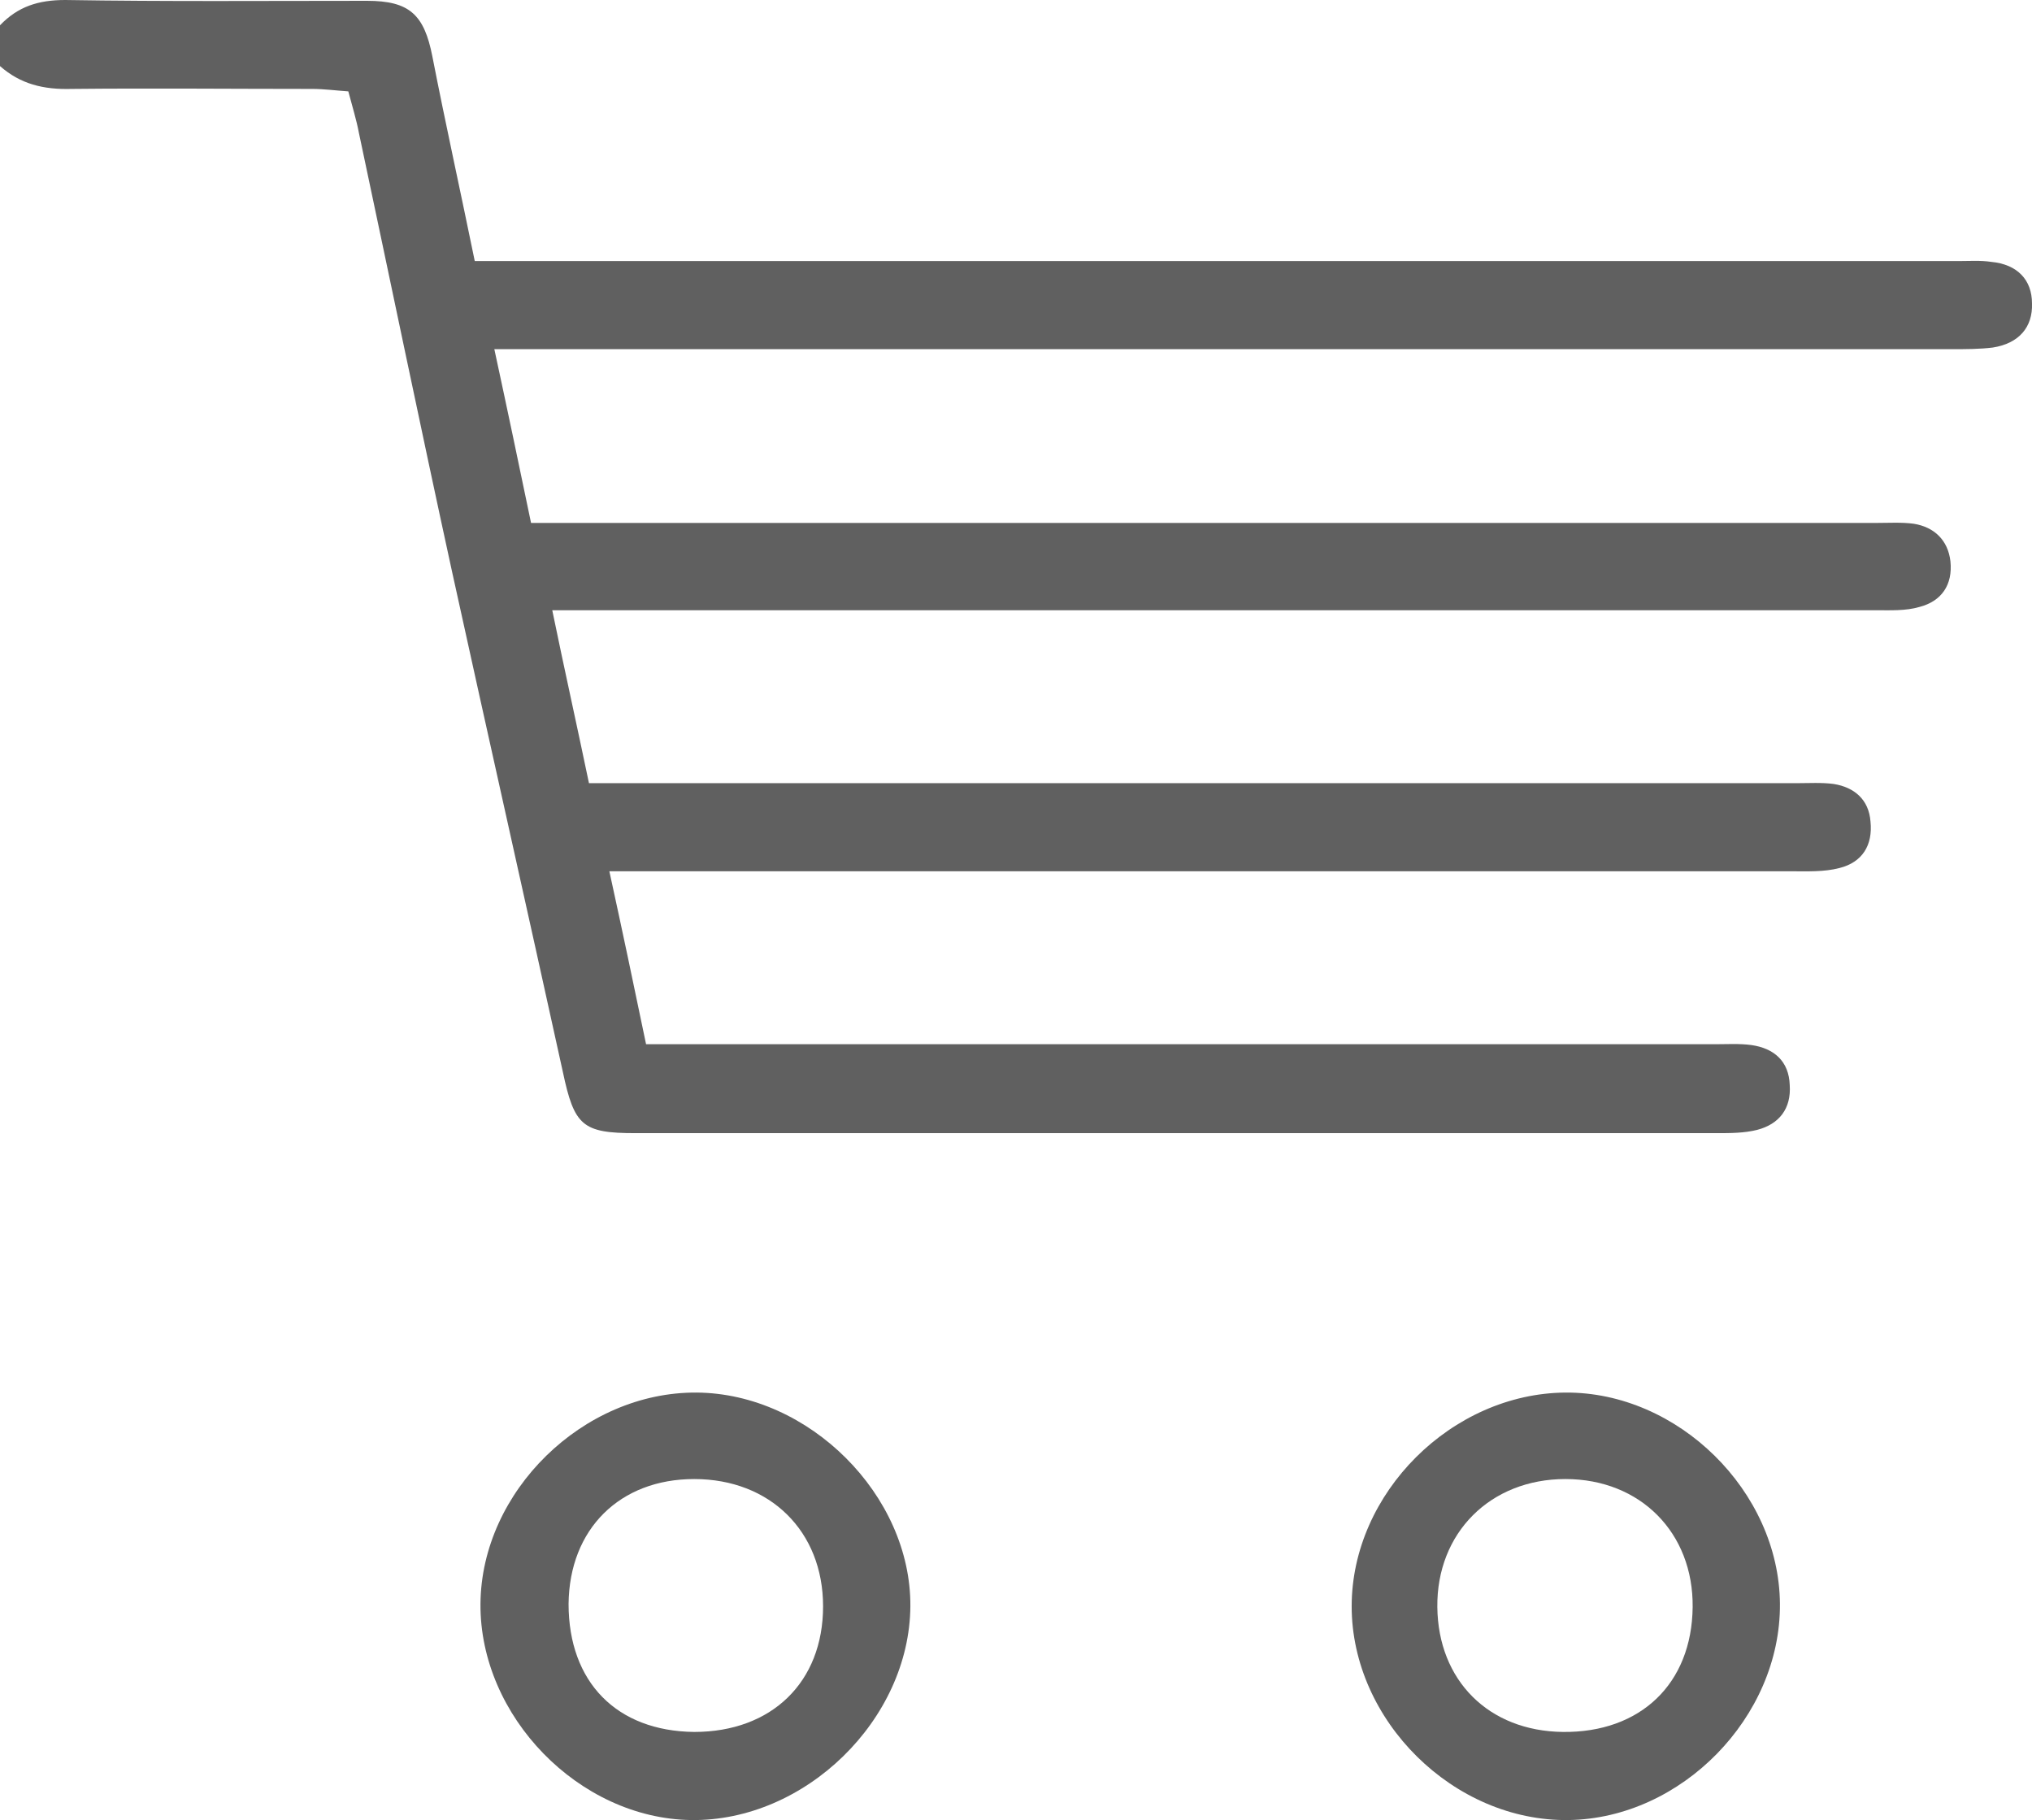
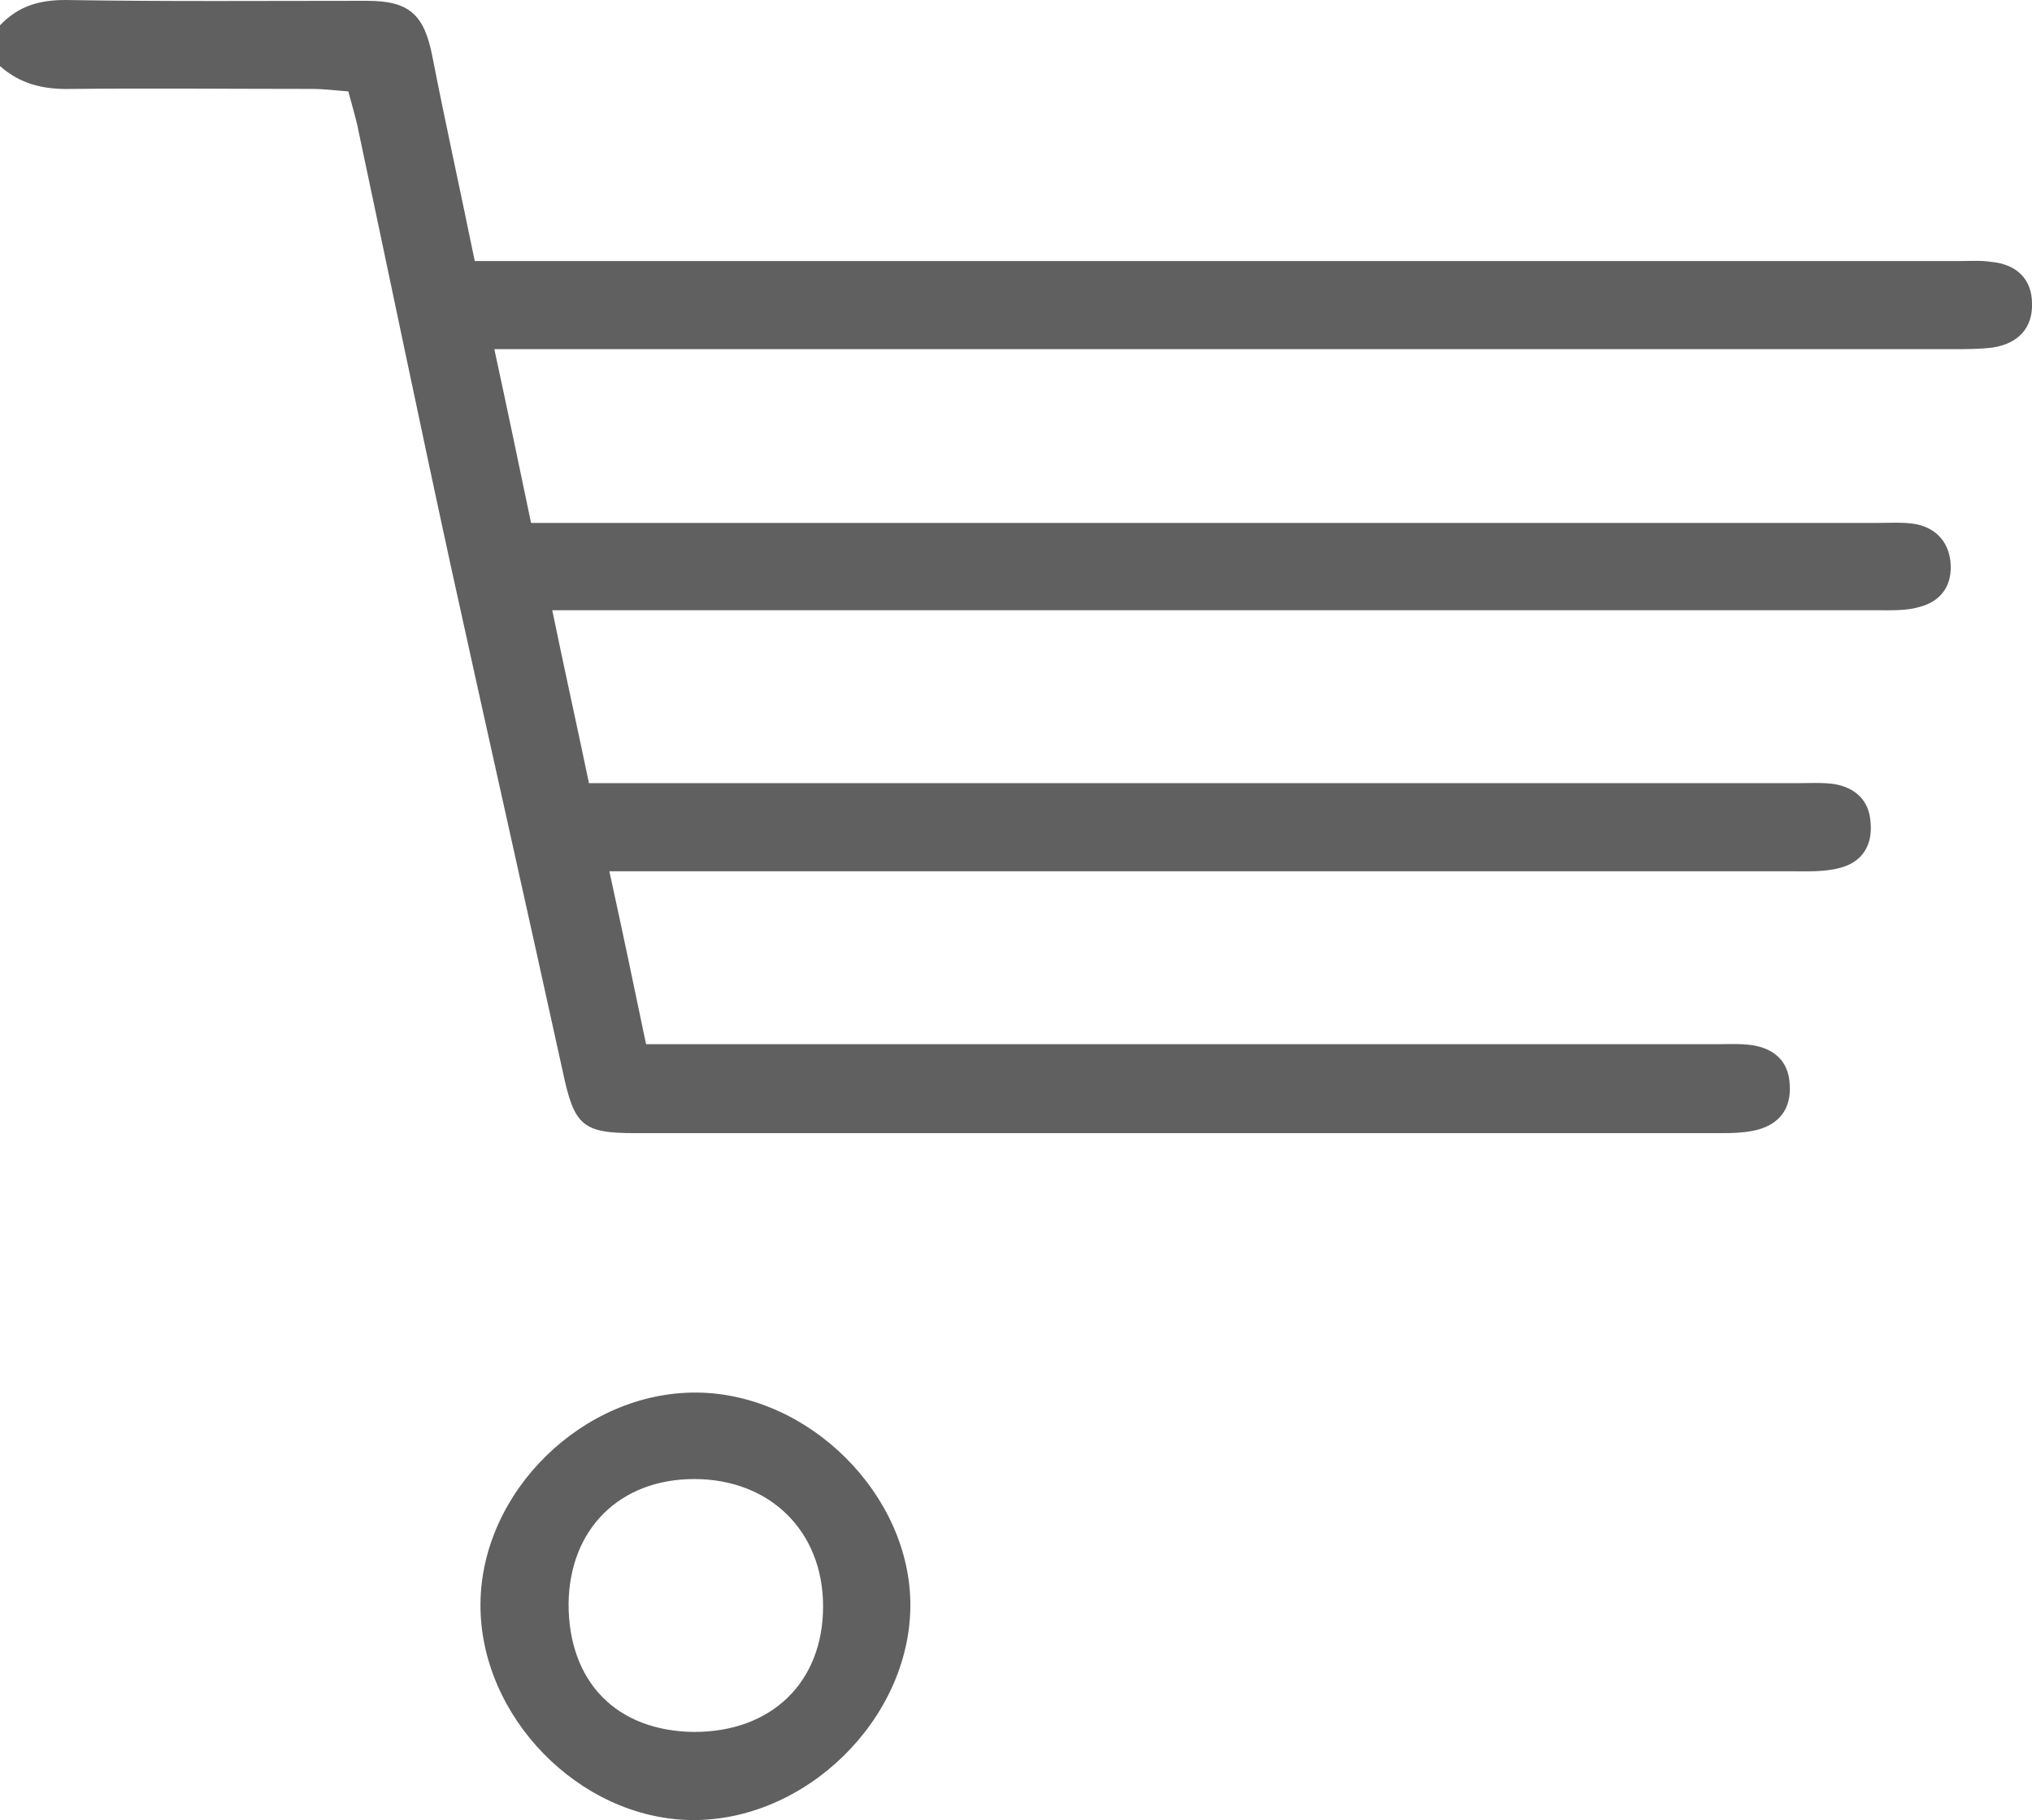
<svg xmlns="http://www.w3.org/2000/svg" version="1.1" id="arrow_right" x="0px" y="0px" viewBox="0 0 249.1 223.1" style="enable-background:new 0 0 249.1 223.1;" xml:space="preserve">
  <style type="text/css">
	.st0{fill:#606060;}
</style>
  <g>
    <path class="st0" d="M0,3.1C2.2,0.8,4.7,0,8,0c12.3,0.2,24.7,0.1,37,0.1c5.2,0,7,1.7,8,6.8c1.6,8.2,3.4,16.3,5.2,25.1   c2.1,0,4,0,5.9,0c58.7,0,117.3,0,176,0c1.3,0,2.7-0.1,4,0.1c3.2,0.3,5,2.2,5,5.1c0.1,2.9-1.6,4.9-4.8,5.4c-1.6,0.2-3.3,0.2-5,0.2   c-56.3,0-112.6,0-169,0c-3,0-5.9,0-9.7,0c1.6,7.4,3,14.1,4.5,21.3c2.1,0,4,0,6,0c53,0,106,0,159,0c1.5,0,3-0.1,4.5,0.1   c2.5,0.4,4.2,2,4.5,4.6c0.3,2.9-1.1,4.9-3.8,5.6c-1.7,0.5-3.6,0.4-5.4,0.4c-52.2,0-104.3,0-156.5,0c-1.6,0-3.3,0-5.7,0   c1.5,7.3,3,14,4.5,21.2c2.3,0,4.5,0,6.6,0c47.2,0,94.3,0,141.5,0c1.5,0,3-0.1,4.5,0.1c2.5,0.4,4.3,1.9,4.5,4.6c0.3,2.9-1,5-3.8,5.7   c-1.9,0.5-4,0.4-5.9,0.4c-46.3,0-92.6,0-139,0c-1.8,0-3.6,0-5.9,0c1.6,7.3,3,14,4.5,21.2c2.2,0,4.3,0,6.5,0c41.5,0,83,0,124.5,0   c1.5,0,3-0.1,4.5,0.1c2.8,0.4,4.6,2,4.7,4.9c0.2,2.9-1.3,4.8-4,5.5c-1.6,0.4-3.3,0.4-5,0.4c-44.2,0-88.3,0-132.5,0   c-6.5,0-7.5-0.9-8.9-7.5c-4.5-20.5-9.1-40.9-13.6-61.4C51.5,52.1,47.8,34.2,44,16.3c-0.3-1.6-0.8-3.2-1.3-5.1   c-1.5-0.1-3-0.3-4.4-0.3c-9.8,0-19.7-0.1-29.5,0C5.3,11,2.5,10.3,0,8.1C0,6.4,0,4.8,0,3.1z" />
    <path class="st0" d="M58.9,196.6c0.1-13.8,12.6-26,26.5-25.9c13.8,0.1,26.3,12.6,26.2,26.2c-0.1,13.9-12.9,26.4-26.9,26.2   C71,222.9,58.8,210.4,58.9,196.6z M85.1,212.3c9.5,0,15.8-6.1,15.8-15.4c0-9.2-6.5-15.6-15.8-15.6c-9.1,0-15.3,6.1-15.4,15.3   C69.7,206.2,75.6,212.2,85.1,212.3z" />
-     <path class="st0" d="M218.2,196.6c0.1,13.9-12.1,26.3-25.9,26.5c-14.1,0.2-26.6-12.2-26.6-26.2c0-13.9,12.3-26.1,26.2-26.2   C205.7,170.6,218.1,182.8,218.2,196.6z M191.6,212.3c9.5,0.1,15.8-5.9,15.9-15.3c0.1-9.1-6.4-15.7-15.6-15.7   c-9.2,0-15.8,6.6-15.7,15.7C176.3,206,182.5,212.2,191.6,212.3z" />
  </g>
</svg>